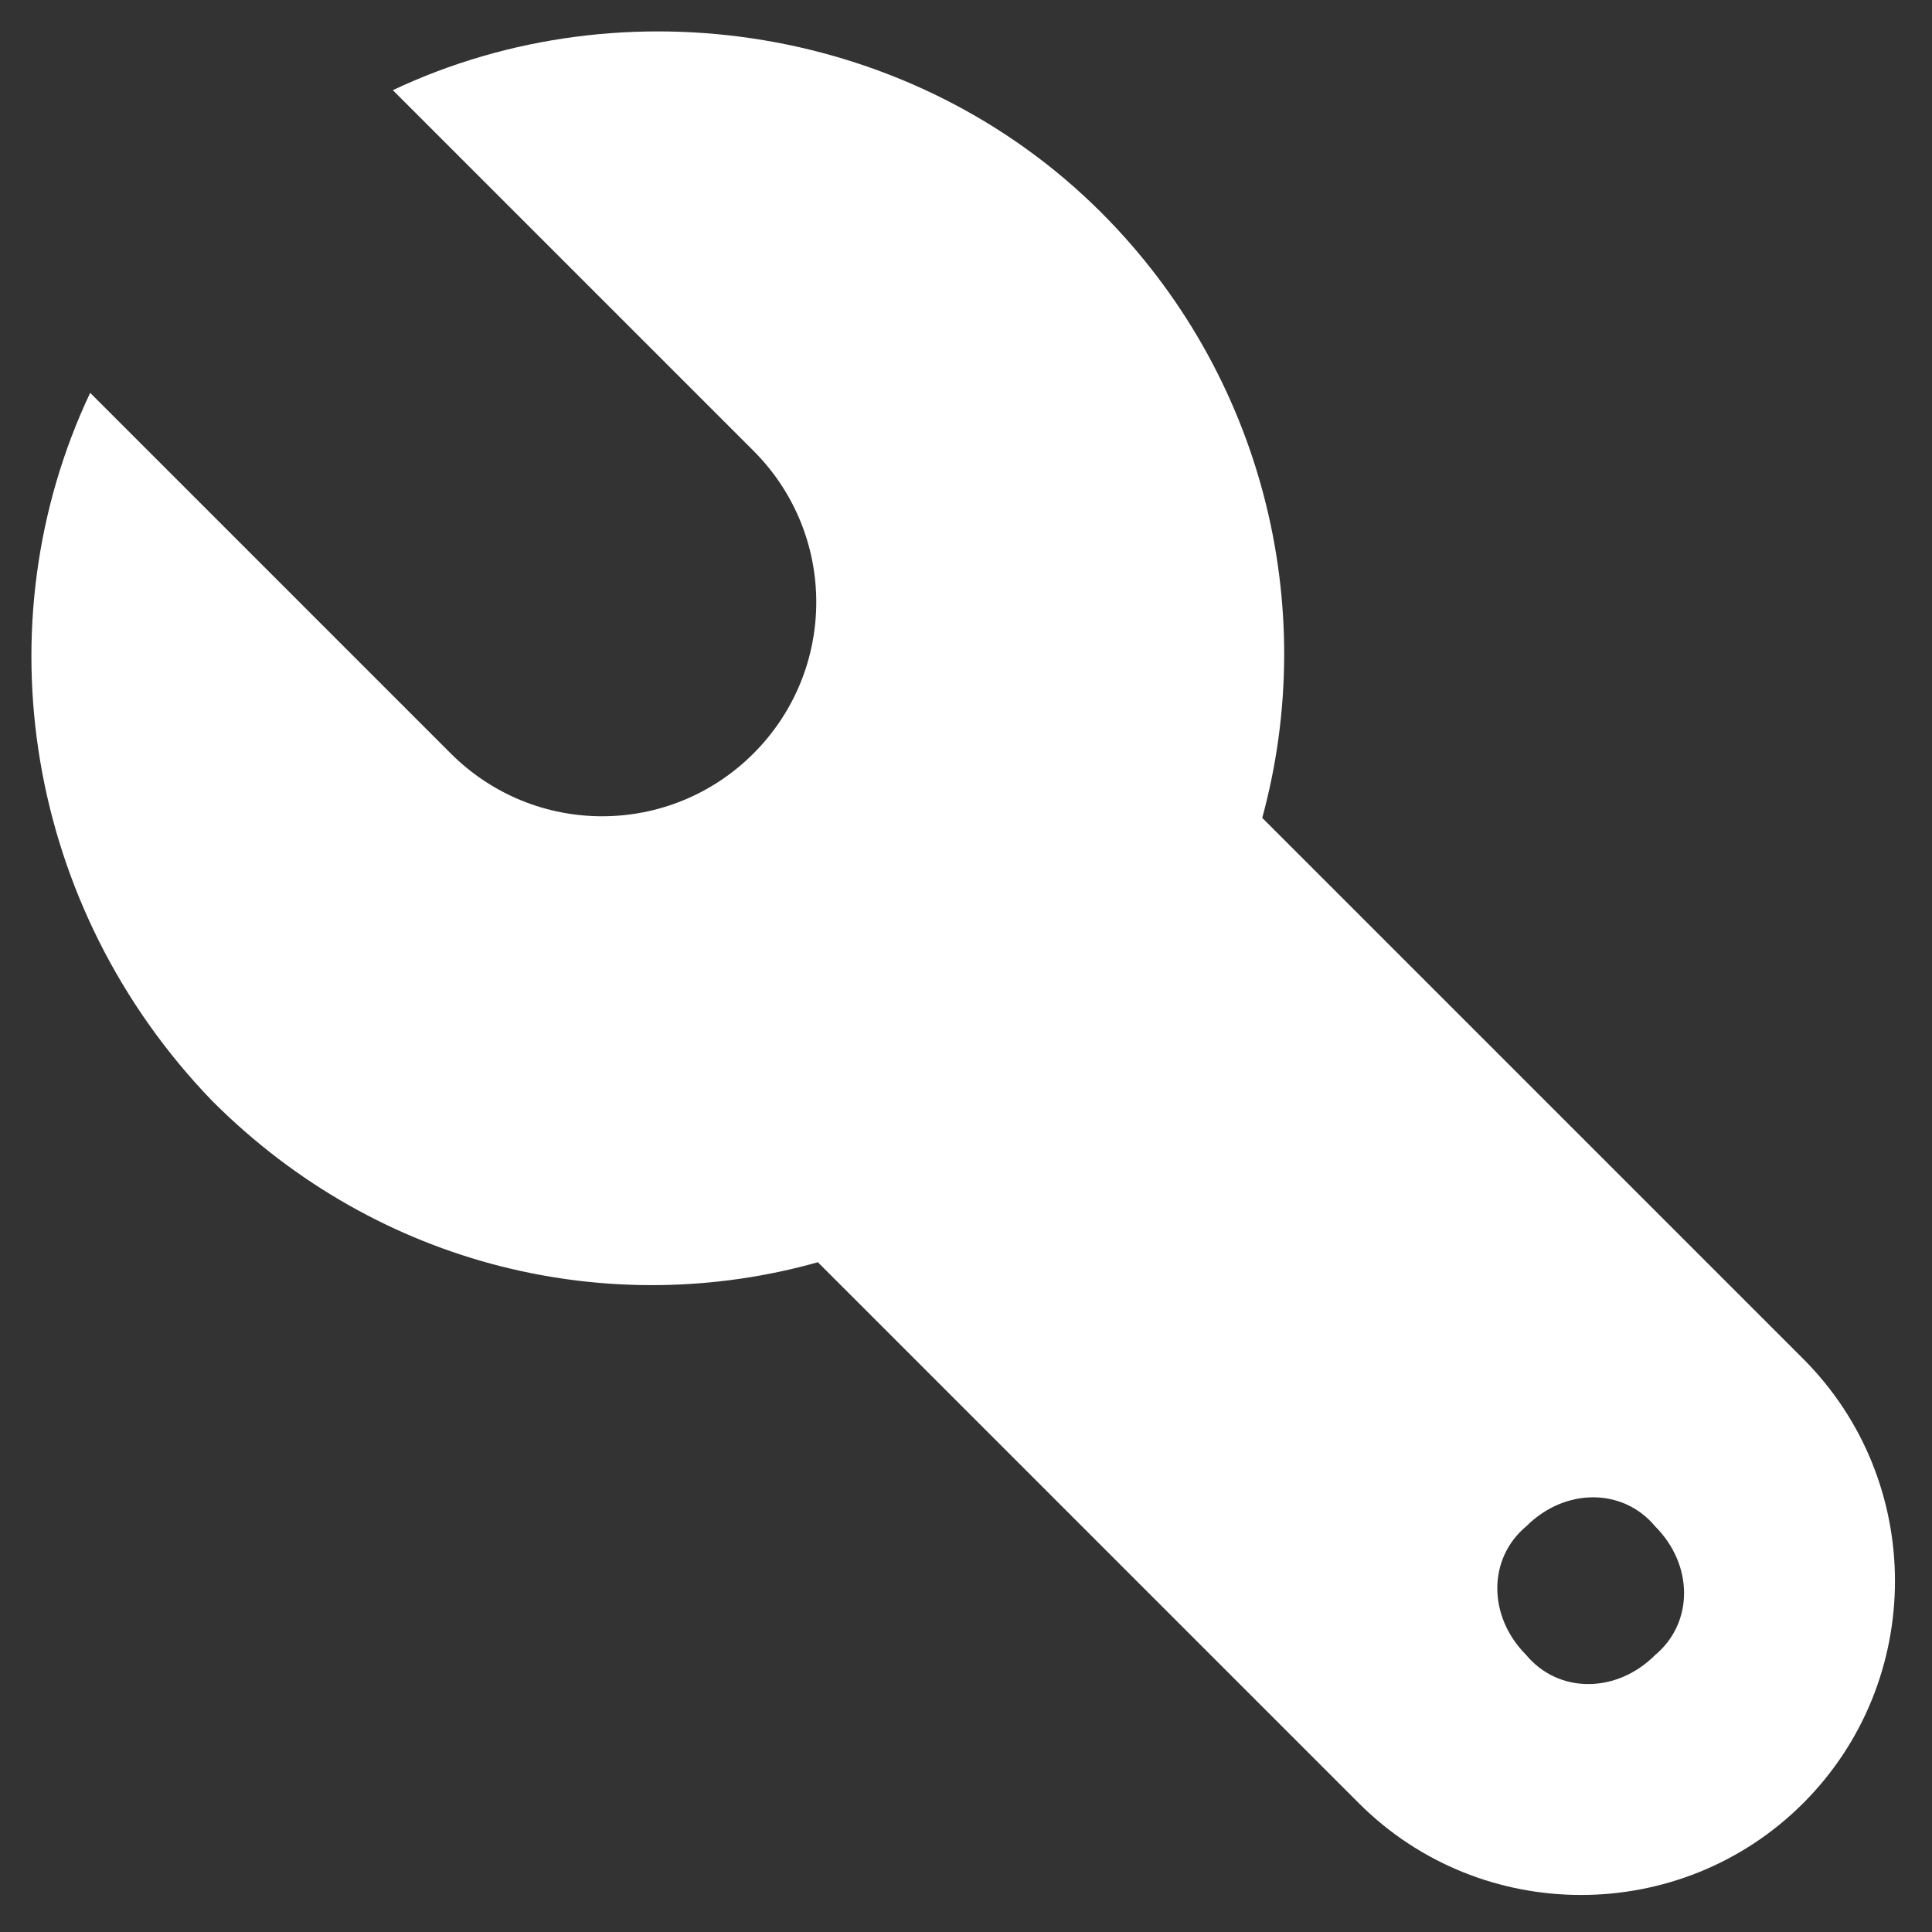
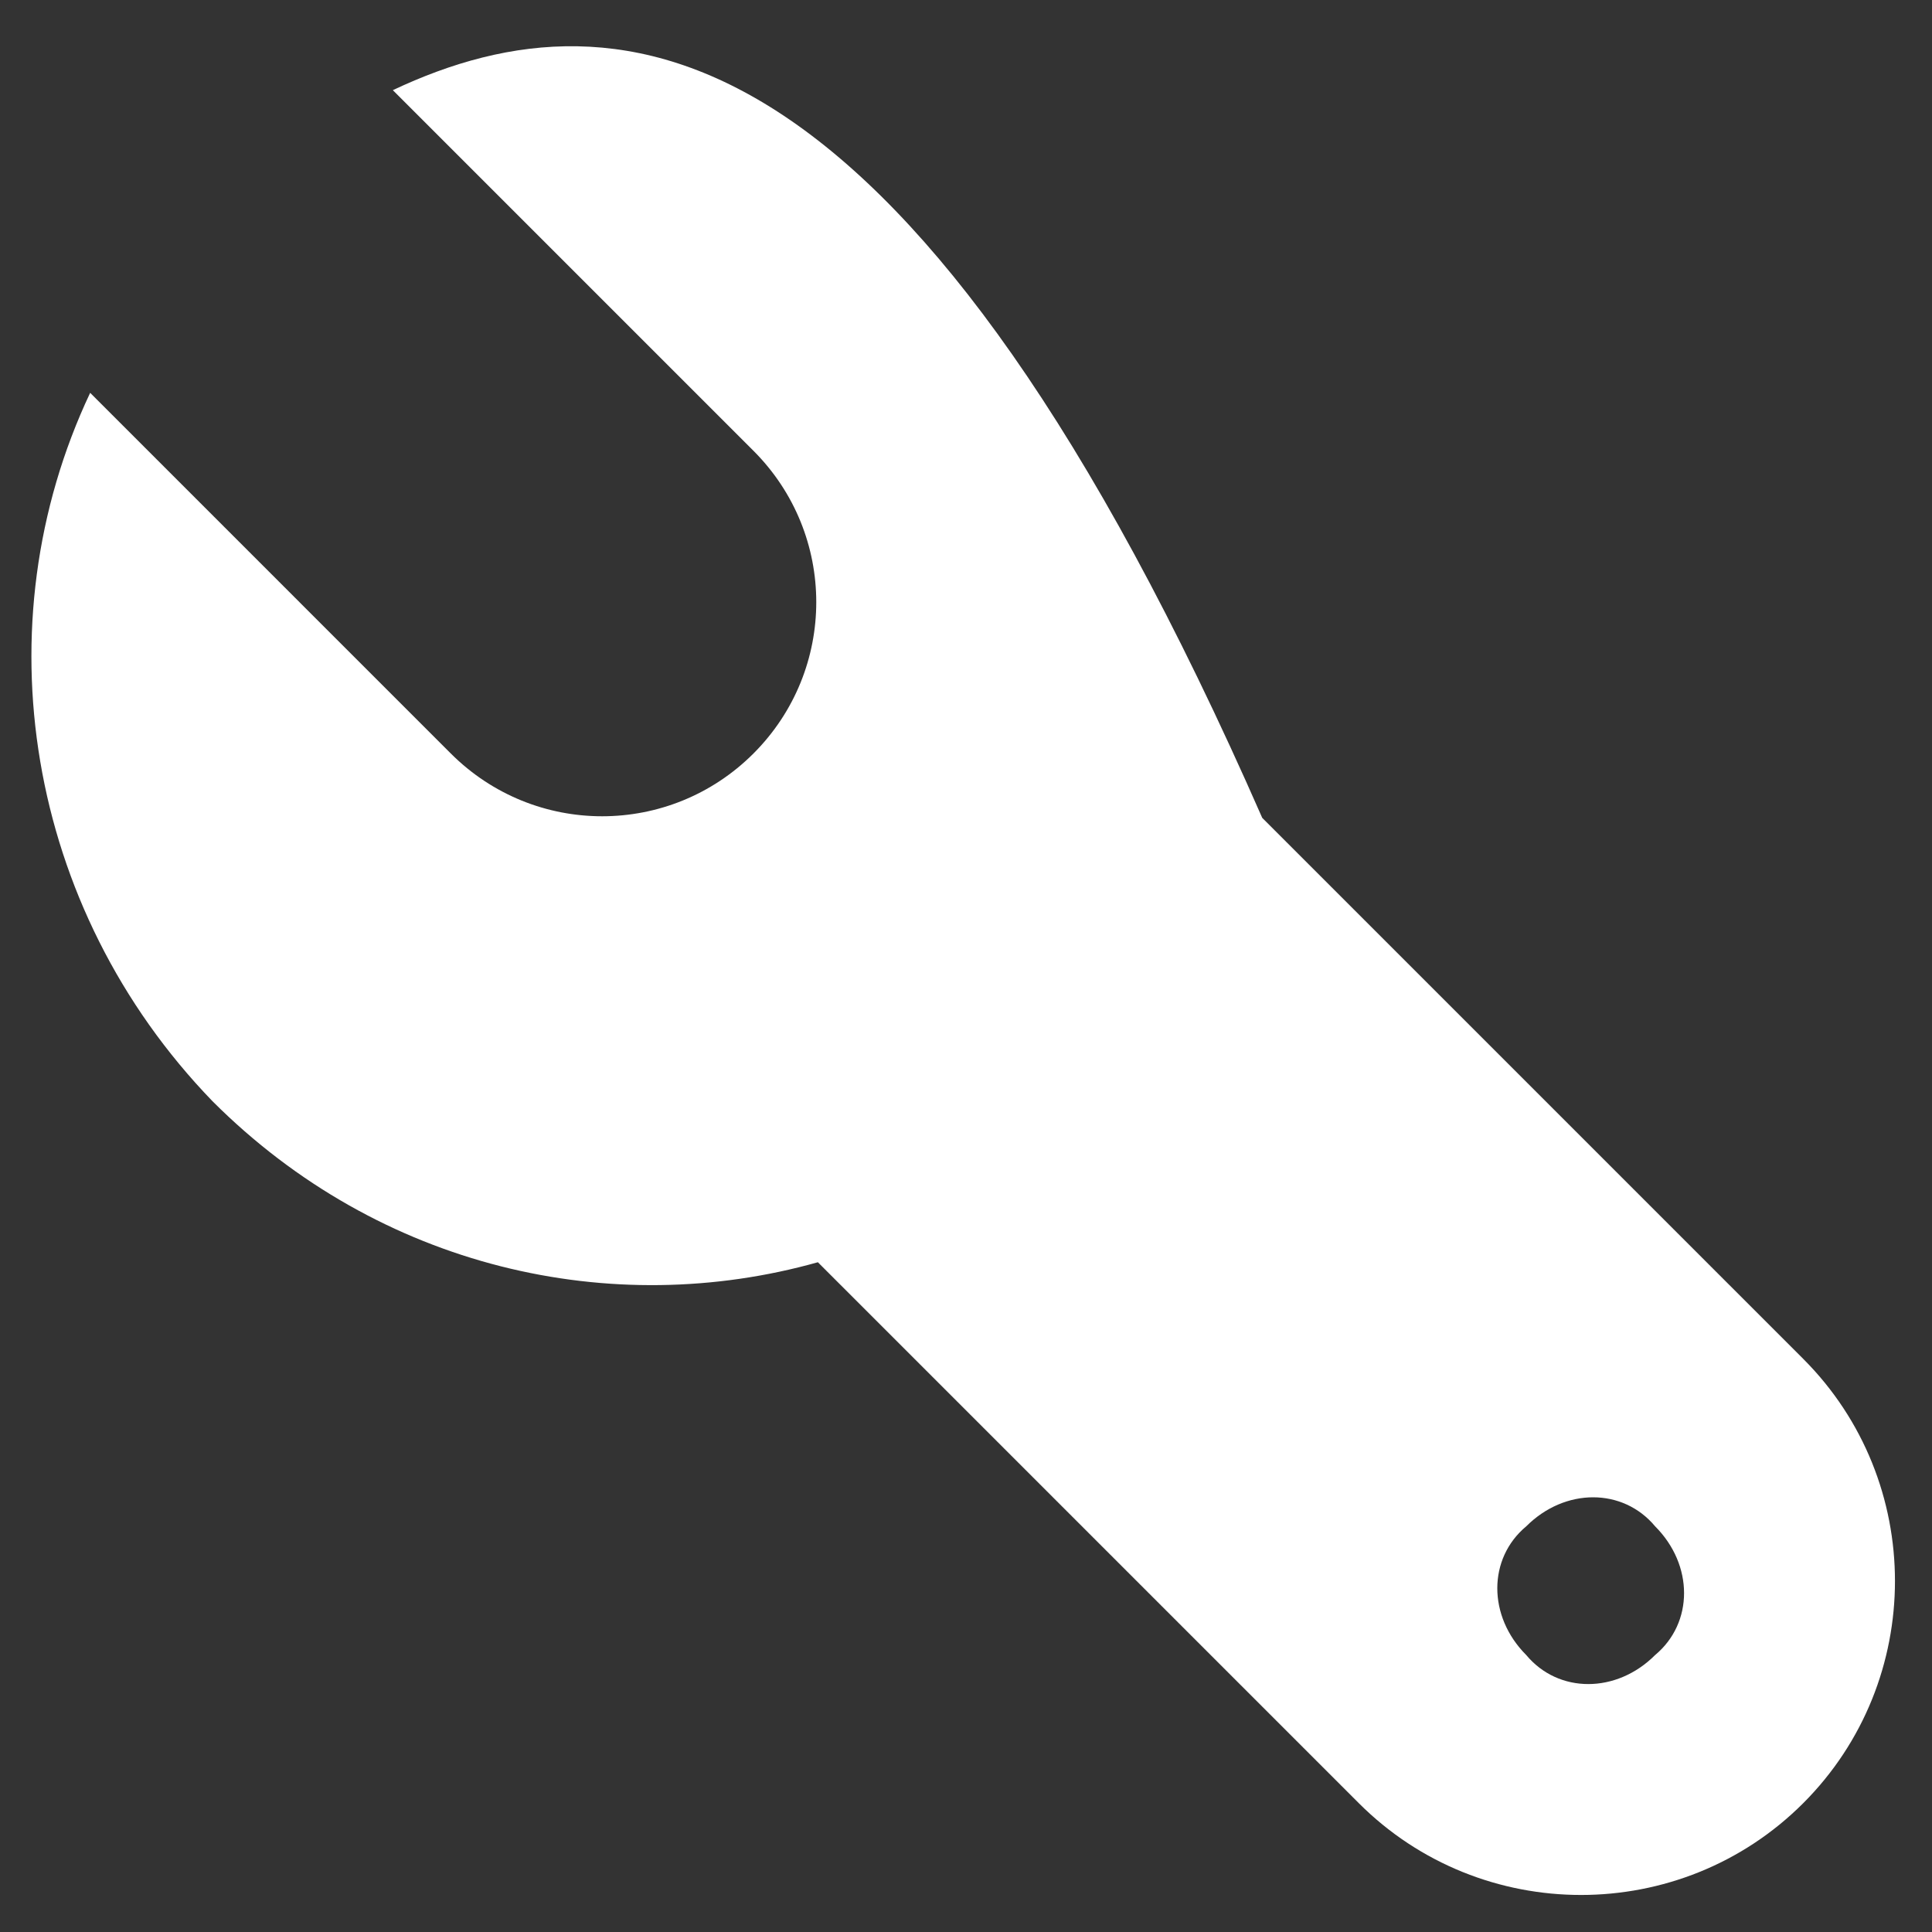
<svg xmlns="http://www.w3.org/2000/svg" version="1.1" id="Layer_1" x="0px" y="0px" viewBox="0 0 30 30" style="enable-background:new 0 0 30 30;" xml:space="preserve">
  <rect x="0" y="0" width="30" height="30" fill="#333333" stroke="none" />
  <style type="text/css">
	.st0{fill:#FFFFFF;}
</style>
-   <path class="st0" d="M6.1,1.4l5.6,5.6c1.3,1.3,1.3,3.4,0,4.7c-1.3,1.3-3.4,1.3-4.7,0L1.4,6.1c-1.7,3.6-1,8,1.9,11  c2.6,2.6,6.2,3.4,9.4,2.5l8.4,8.4c1.9,1.9,5,1.9,6.9,0c1.9-1.9,1.9-5,0-6.9l-8.4-8.4c0.9-3.3,0-6.9-2.5-9.4  C14.2,0.4,9.7-0.3,6.1,1.4z M25.7,25.7c-0.6,0.6-1.5,0.6-2,0c-0.6-0.6-0.6-1.5,0-2c0.6-0.6,1.5-0.6,2,0  C26.3,24.3,26.3,25.2,25.7,25.7z" />
+   <path class="st0" d="M6.1,1.4l5.6,5.6c1.3,1.3,1.3,3.4,0,4.7c-1.3,1.3-3.4,1.3-4.7,0L1.4,6.1c-1.7,3.6-1,8,1.9,11  c2.6,2.6,6.2,3.4,9.4,2.5l8.4,8.4c1.9,1.9,5,1.9,6.9,0c1.9-1.9,1.9-5,0-6.9l-8.4-8.4C14.2,0.4,9.7-0.3,6.1,1.4z M25.7,25.7c-0.6,0.6-1.5,0.6-2,0c-0.6-0.6-0.6-1.5,0-2c0.6-0.6,1.5-0.6,2,0  C26.3,24.3,26.3,25.2,25.7,25.7z" />
</svg>